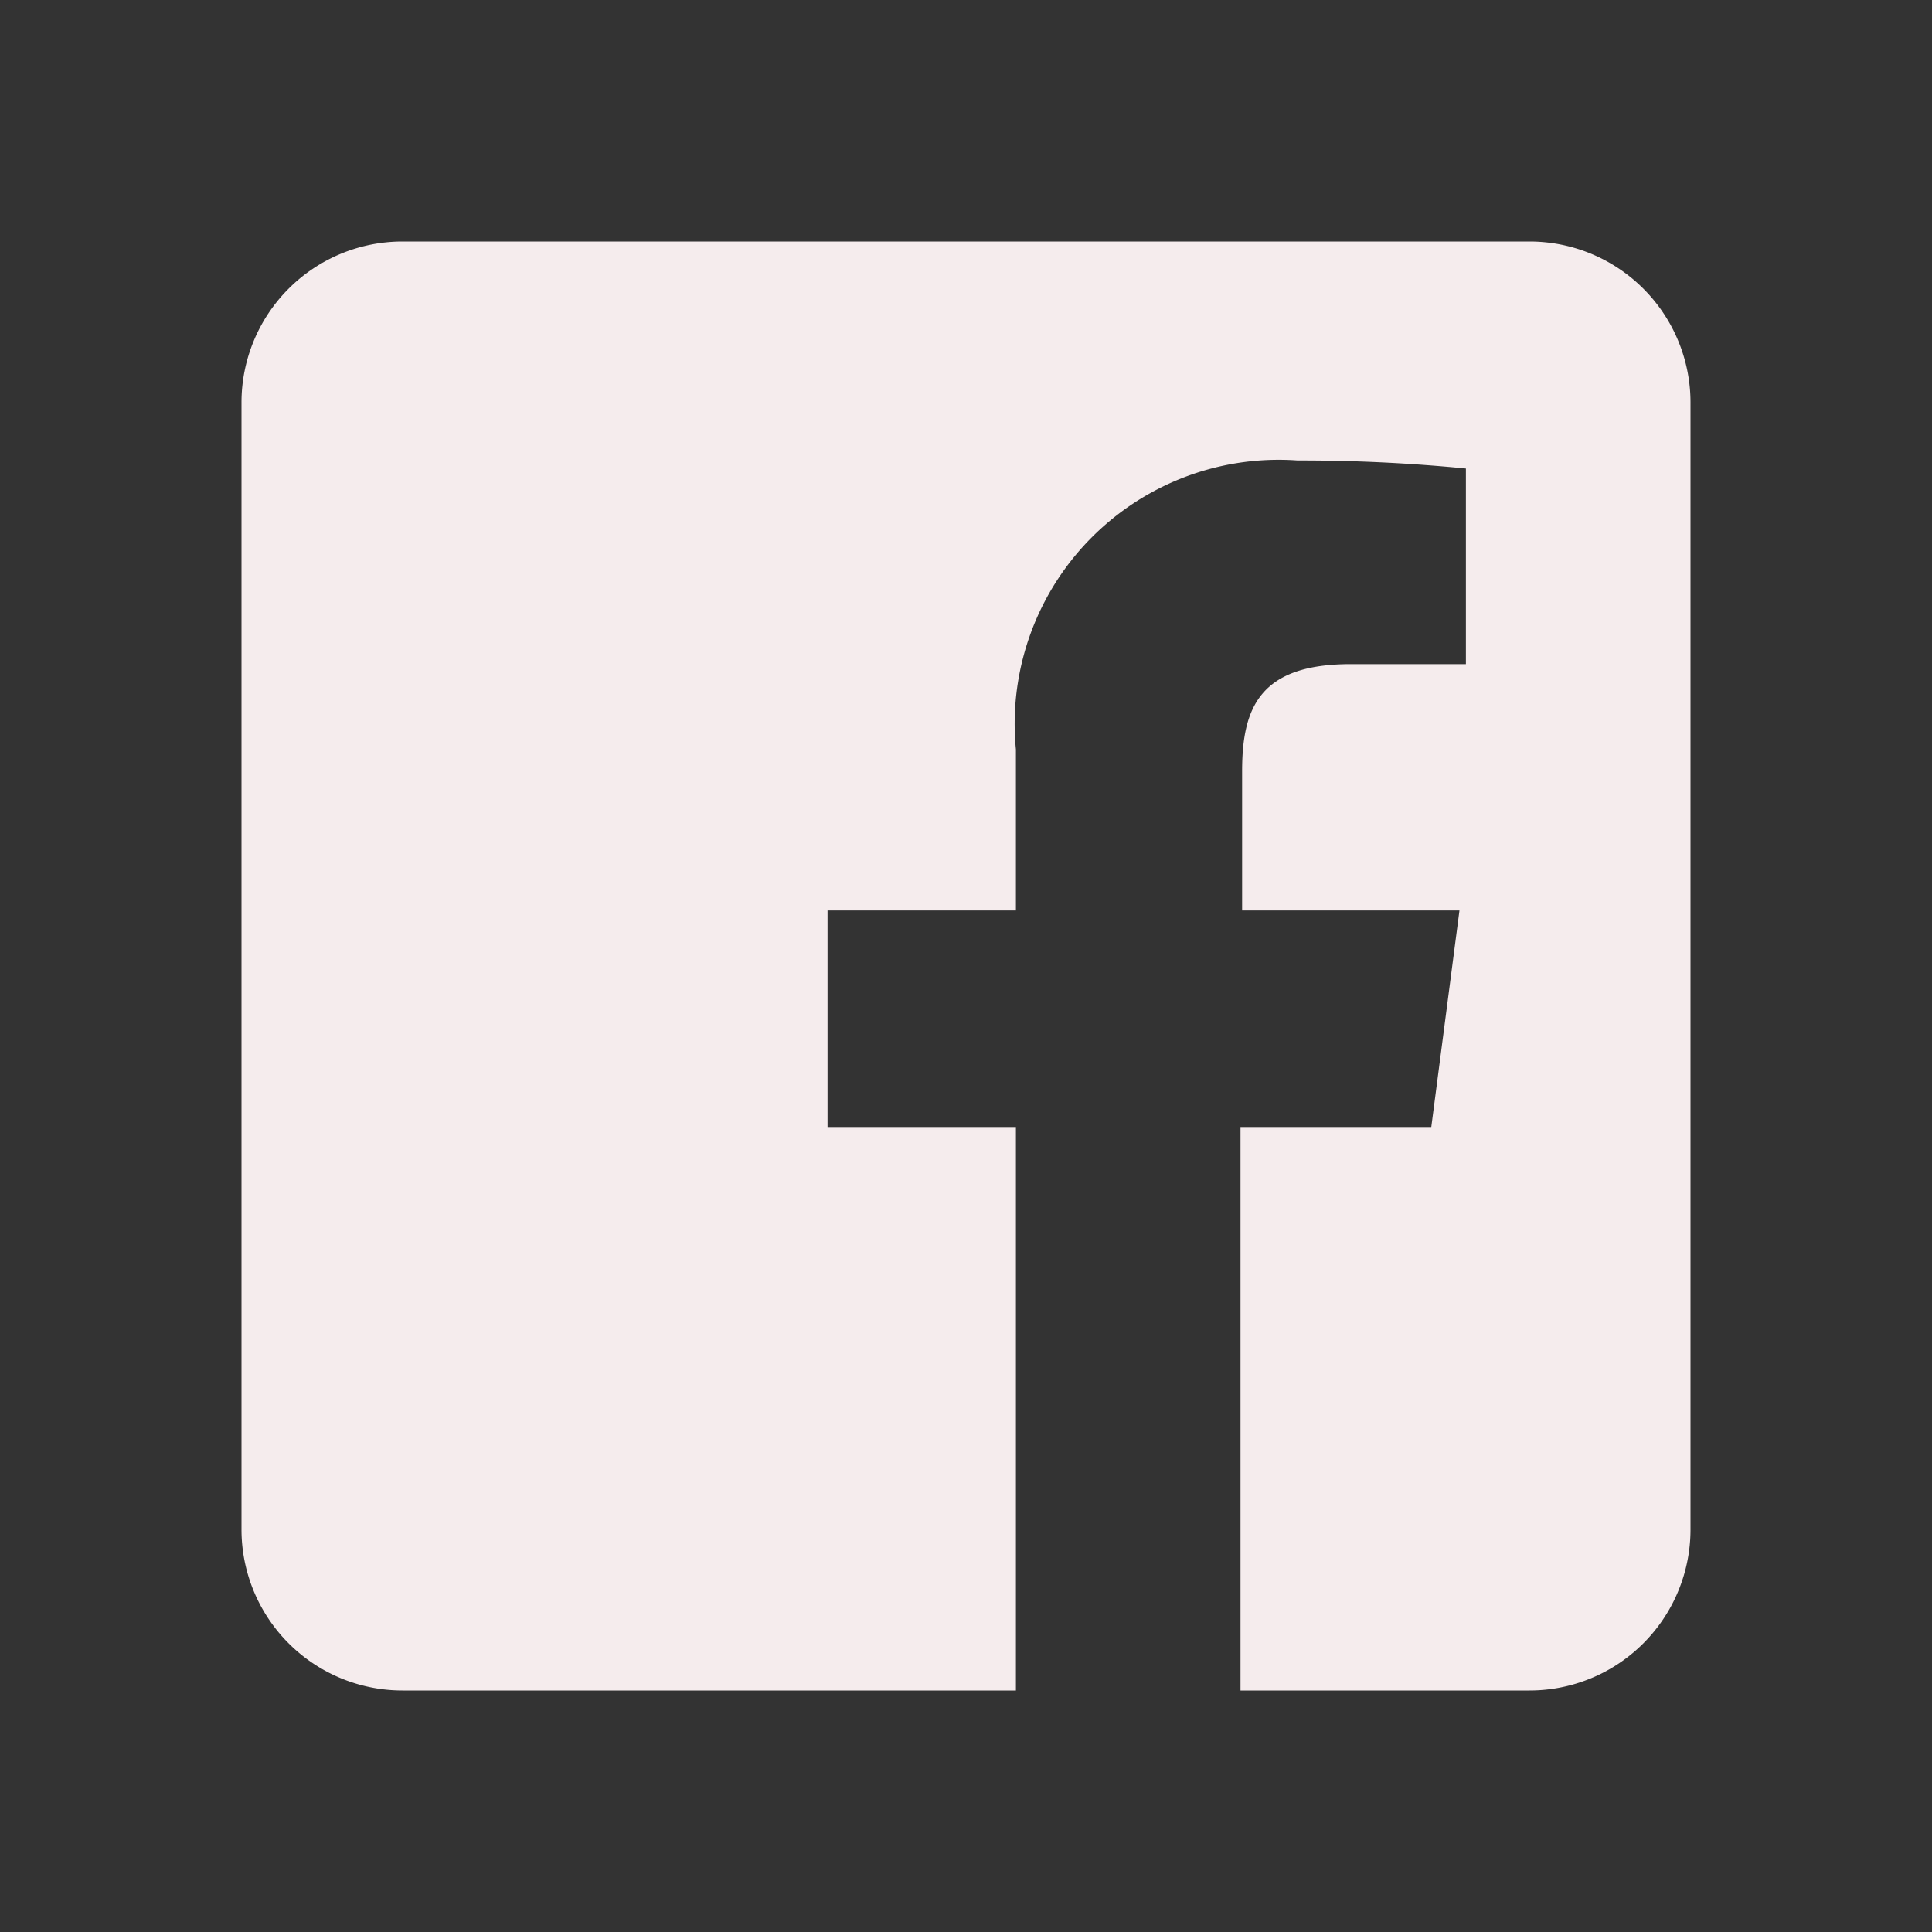
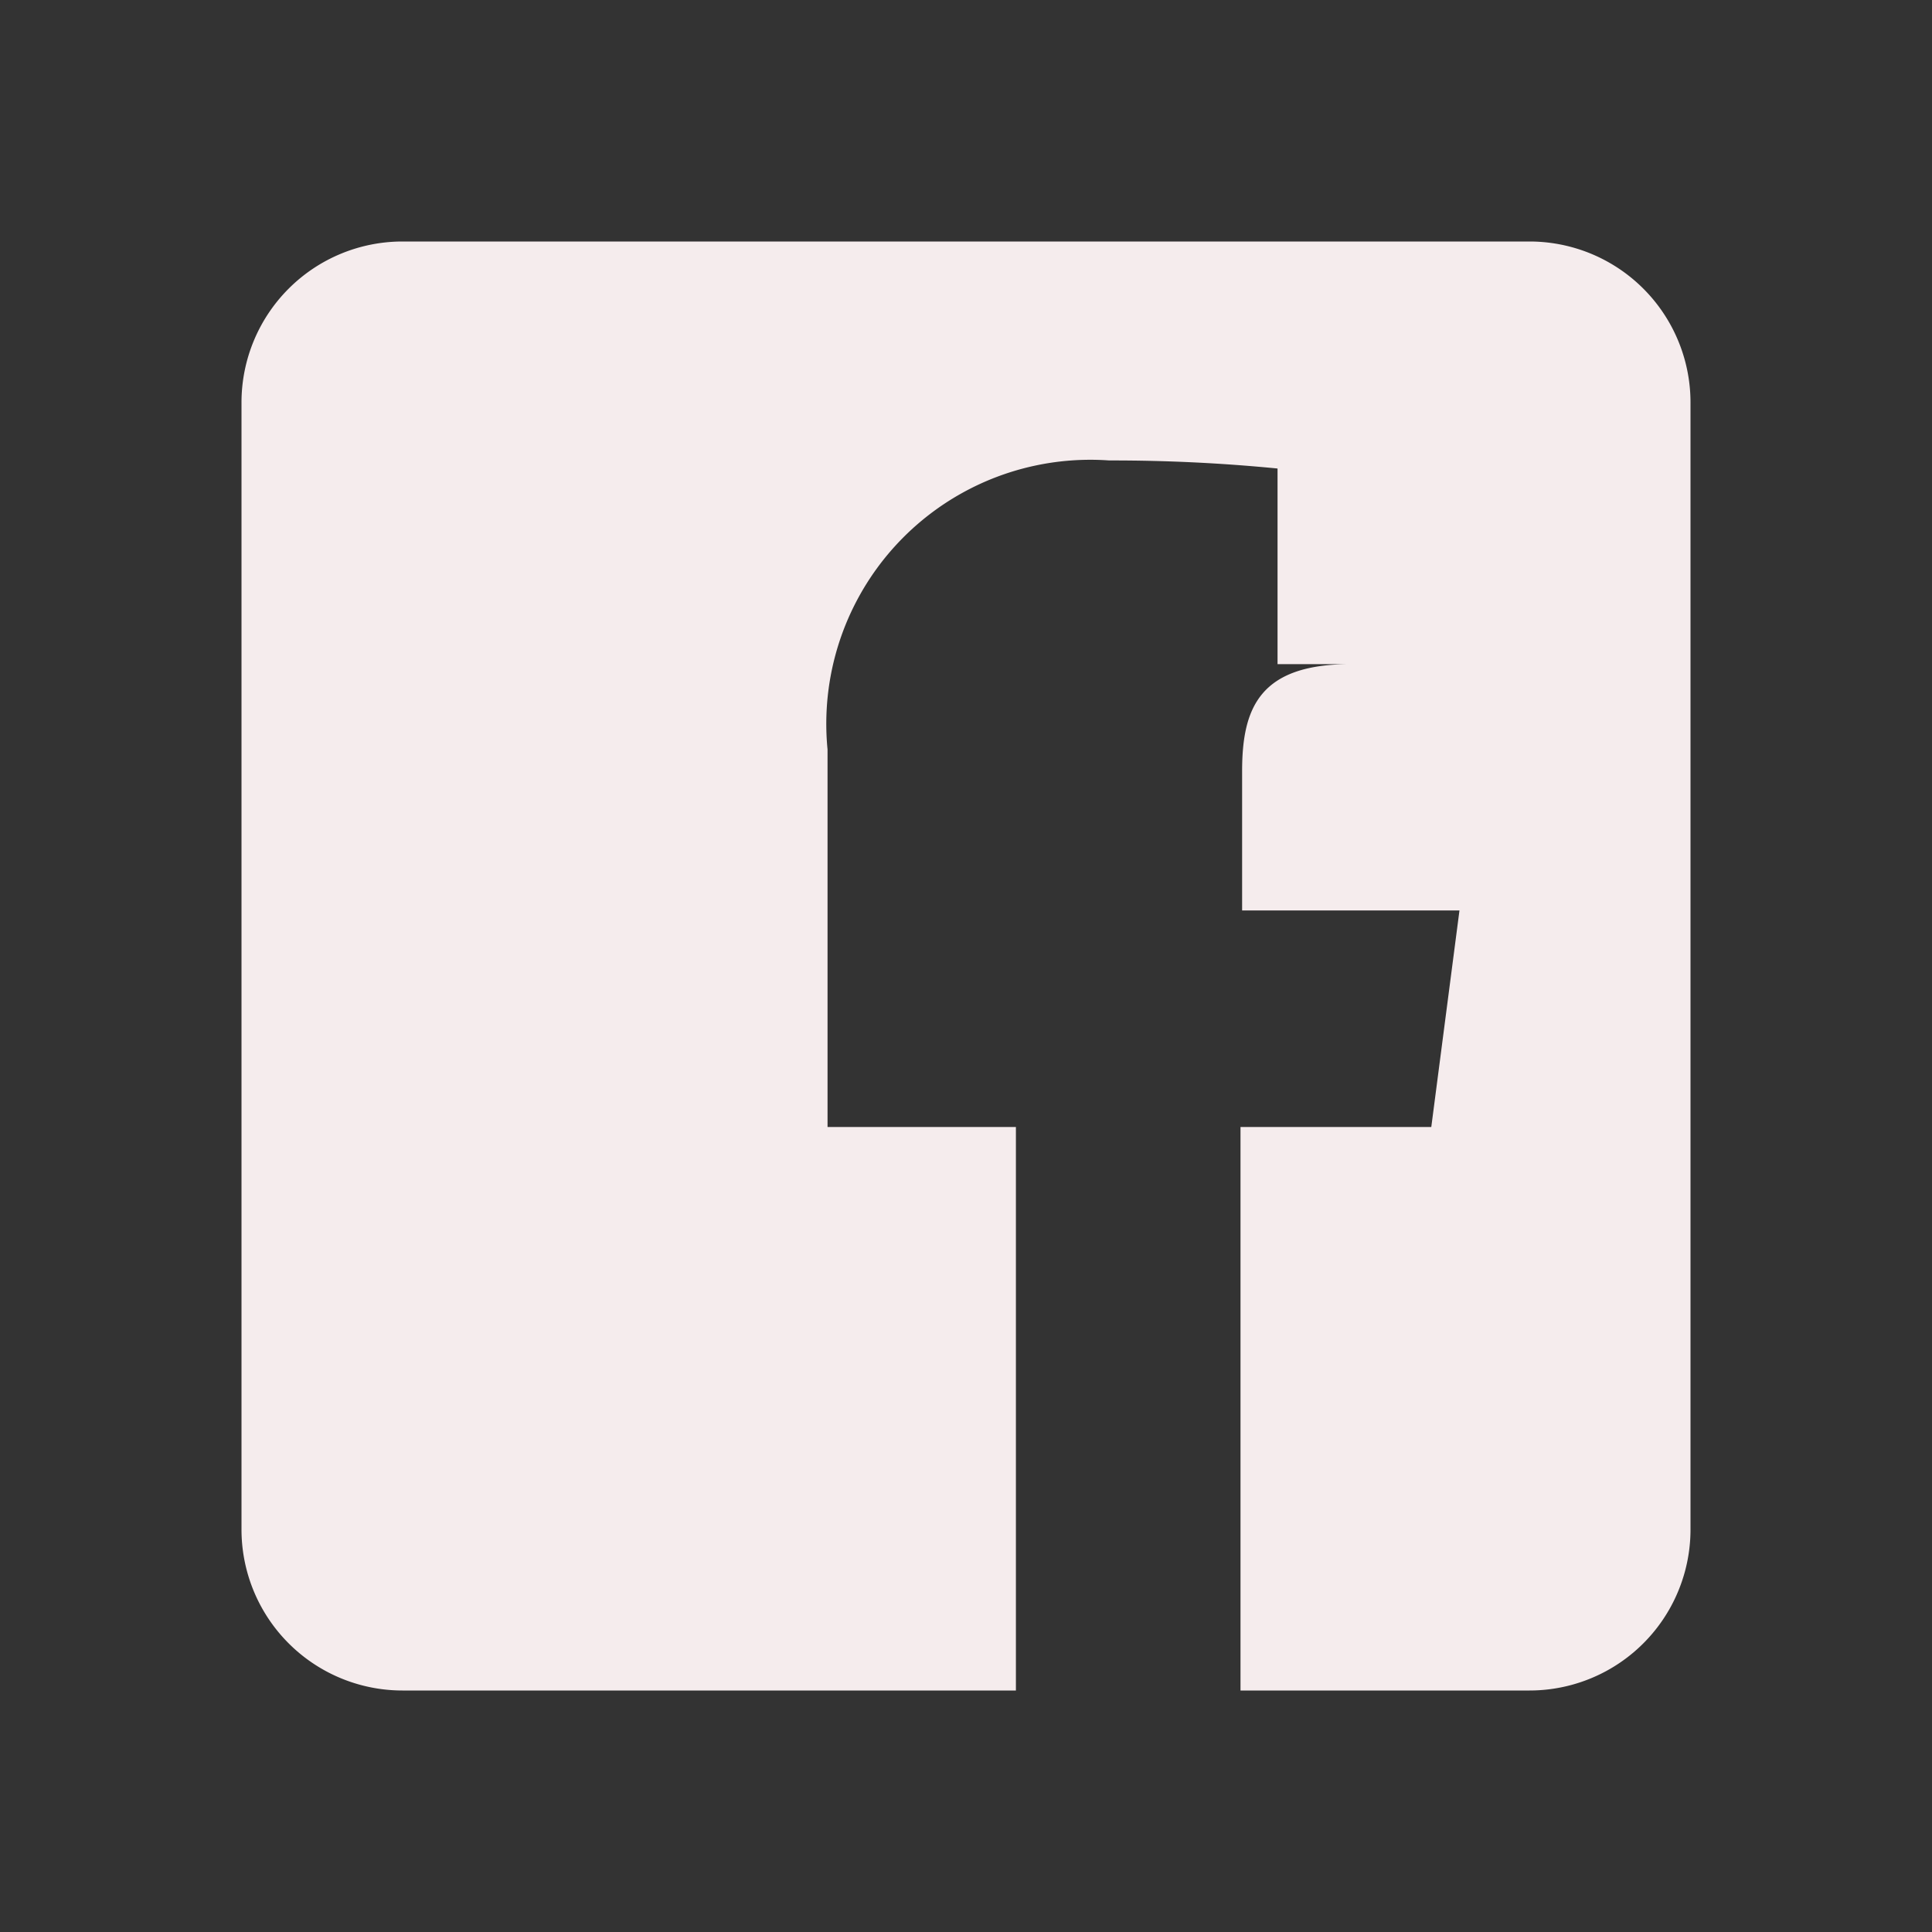
<svg xmlns="http://www.w3.org/2000/svg" id="Layer_1" data-name="Layer 1" viewBox="0 0 24 24">
  <rect x="0" y="0" width="24" height="24" fill="#333333" stroke="none" />
  <defs>
    <style>.cls-1{fill:#f5eced;}</style>
  </defs>
-   <path class="cls-1" d="M19,3H5A2,2,0,0,0,3,5V19a2,2,0,0,0,2,2h7.62V14H10.28V11.31h2.34v-2a3.28,3.28,0,0,1,3.5-3.59,20.89,20.89,0,0,1,2.09.1V8.25H16.78c-1.13,0-1.35.54-1.35,1.33v1.73h2.7L17.78,14H15.41v7H19a2,2,0,0,0,2-2V5A2,2,0,0,0,19,3Z" />
+   <path class="cls-1" d="M19,3H5A2,2,0,0,0,3,5V19a2,2,0,0,0,2,2h7.62V14H10.28V11.31v-2a3.28,3.28,0,0,1,3.5-3.59,20.89,20.89,0,0,1,2.09.1V8.25H16.78c-1.13,0-1.35.54-1.35,1.33v1.73h2.7L17.78,14H15.41v7H19a2,2,0,0,0,2-2V5A2,2,0,0,0,19,3Z" />
</svg>